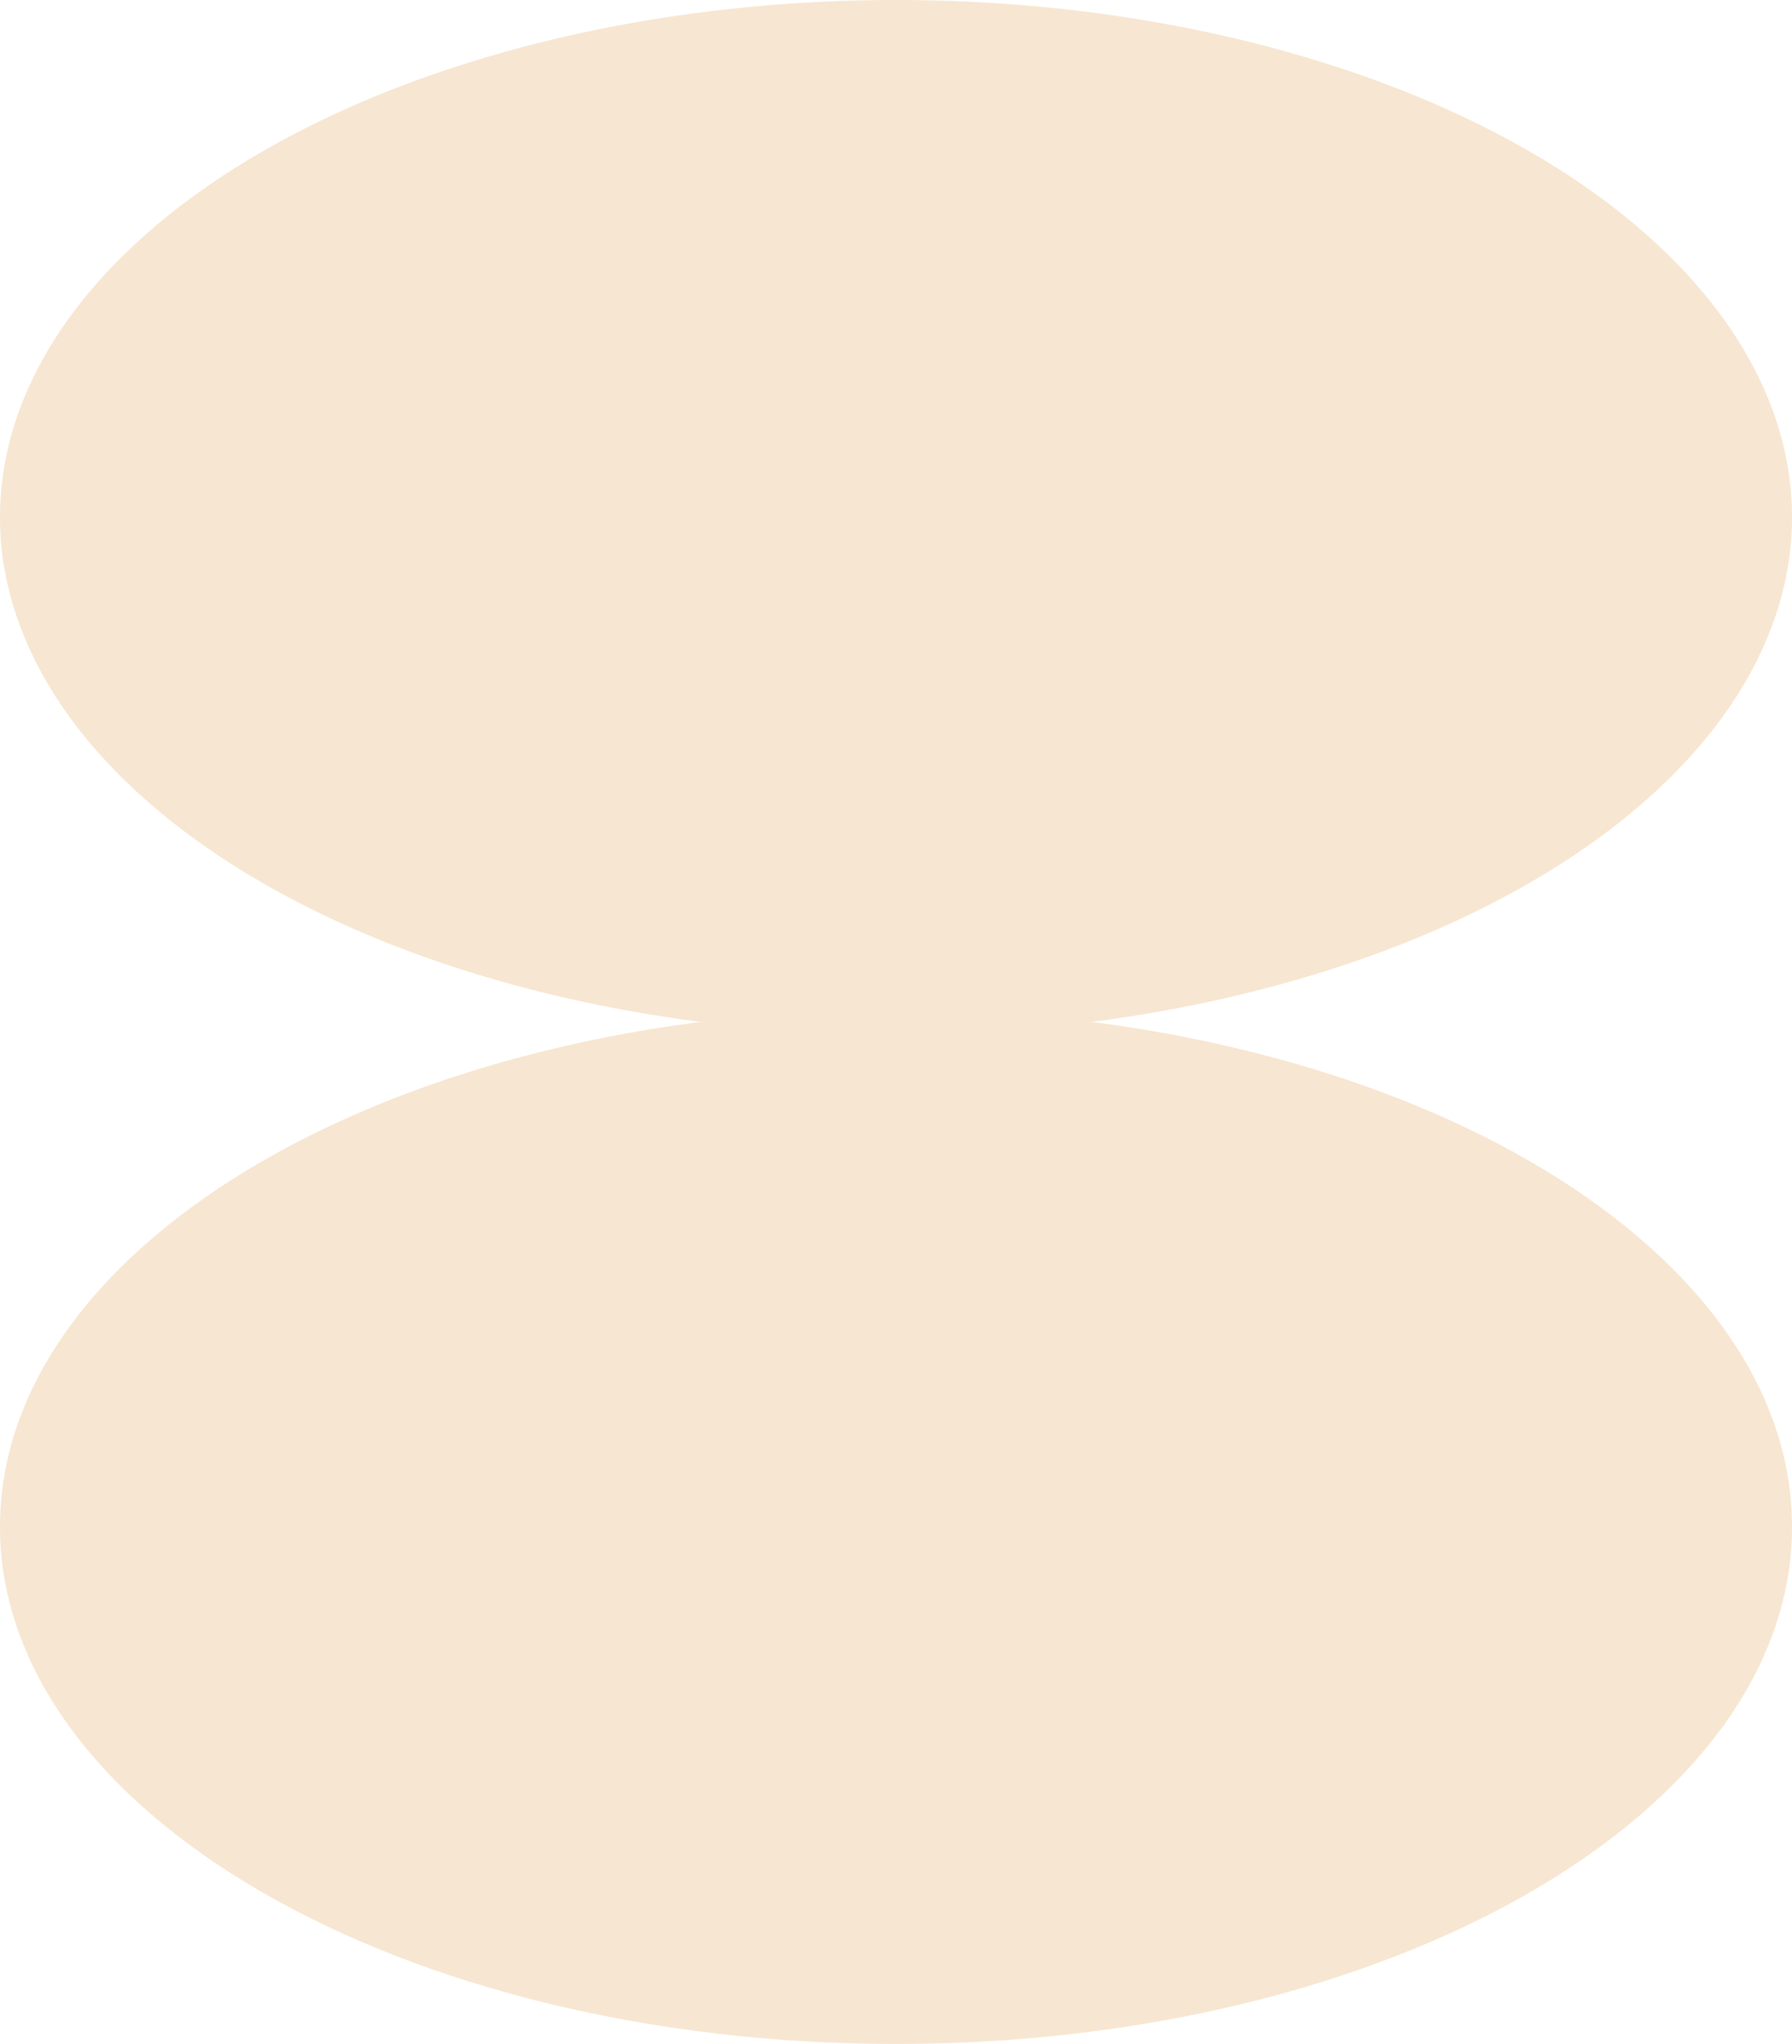
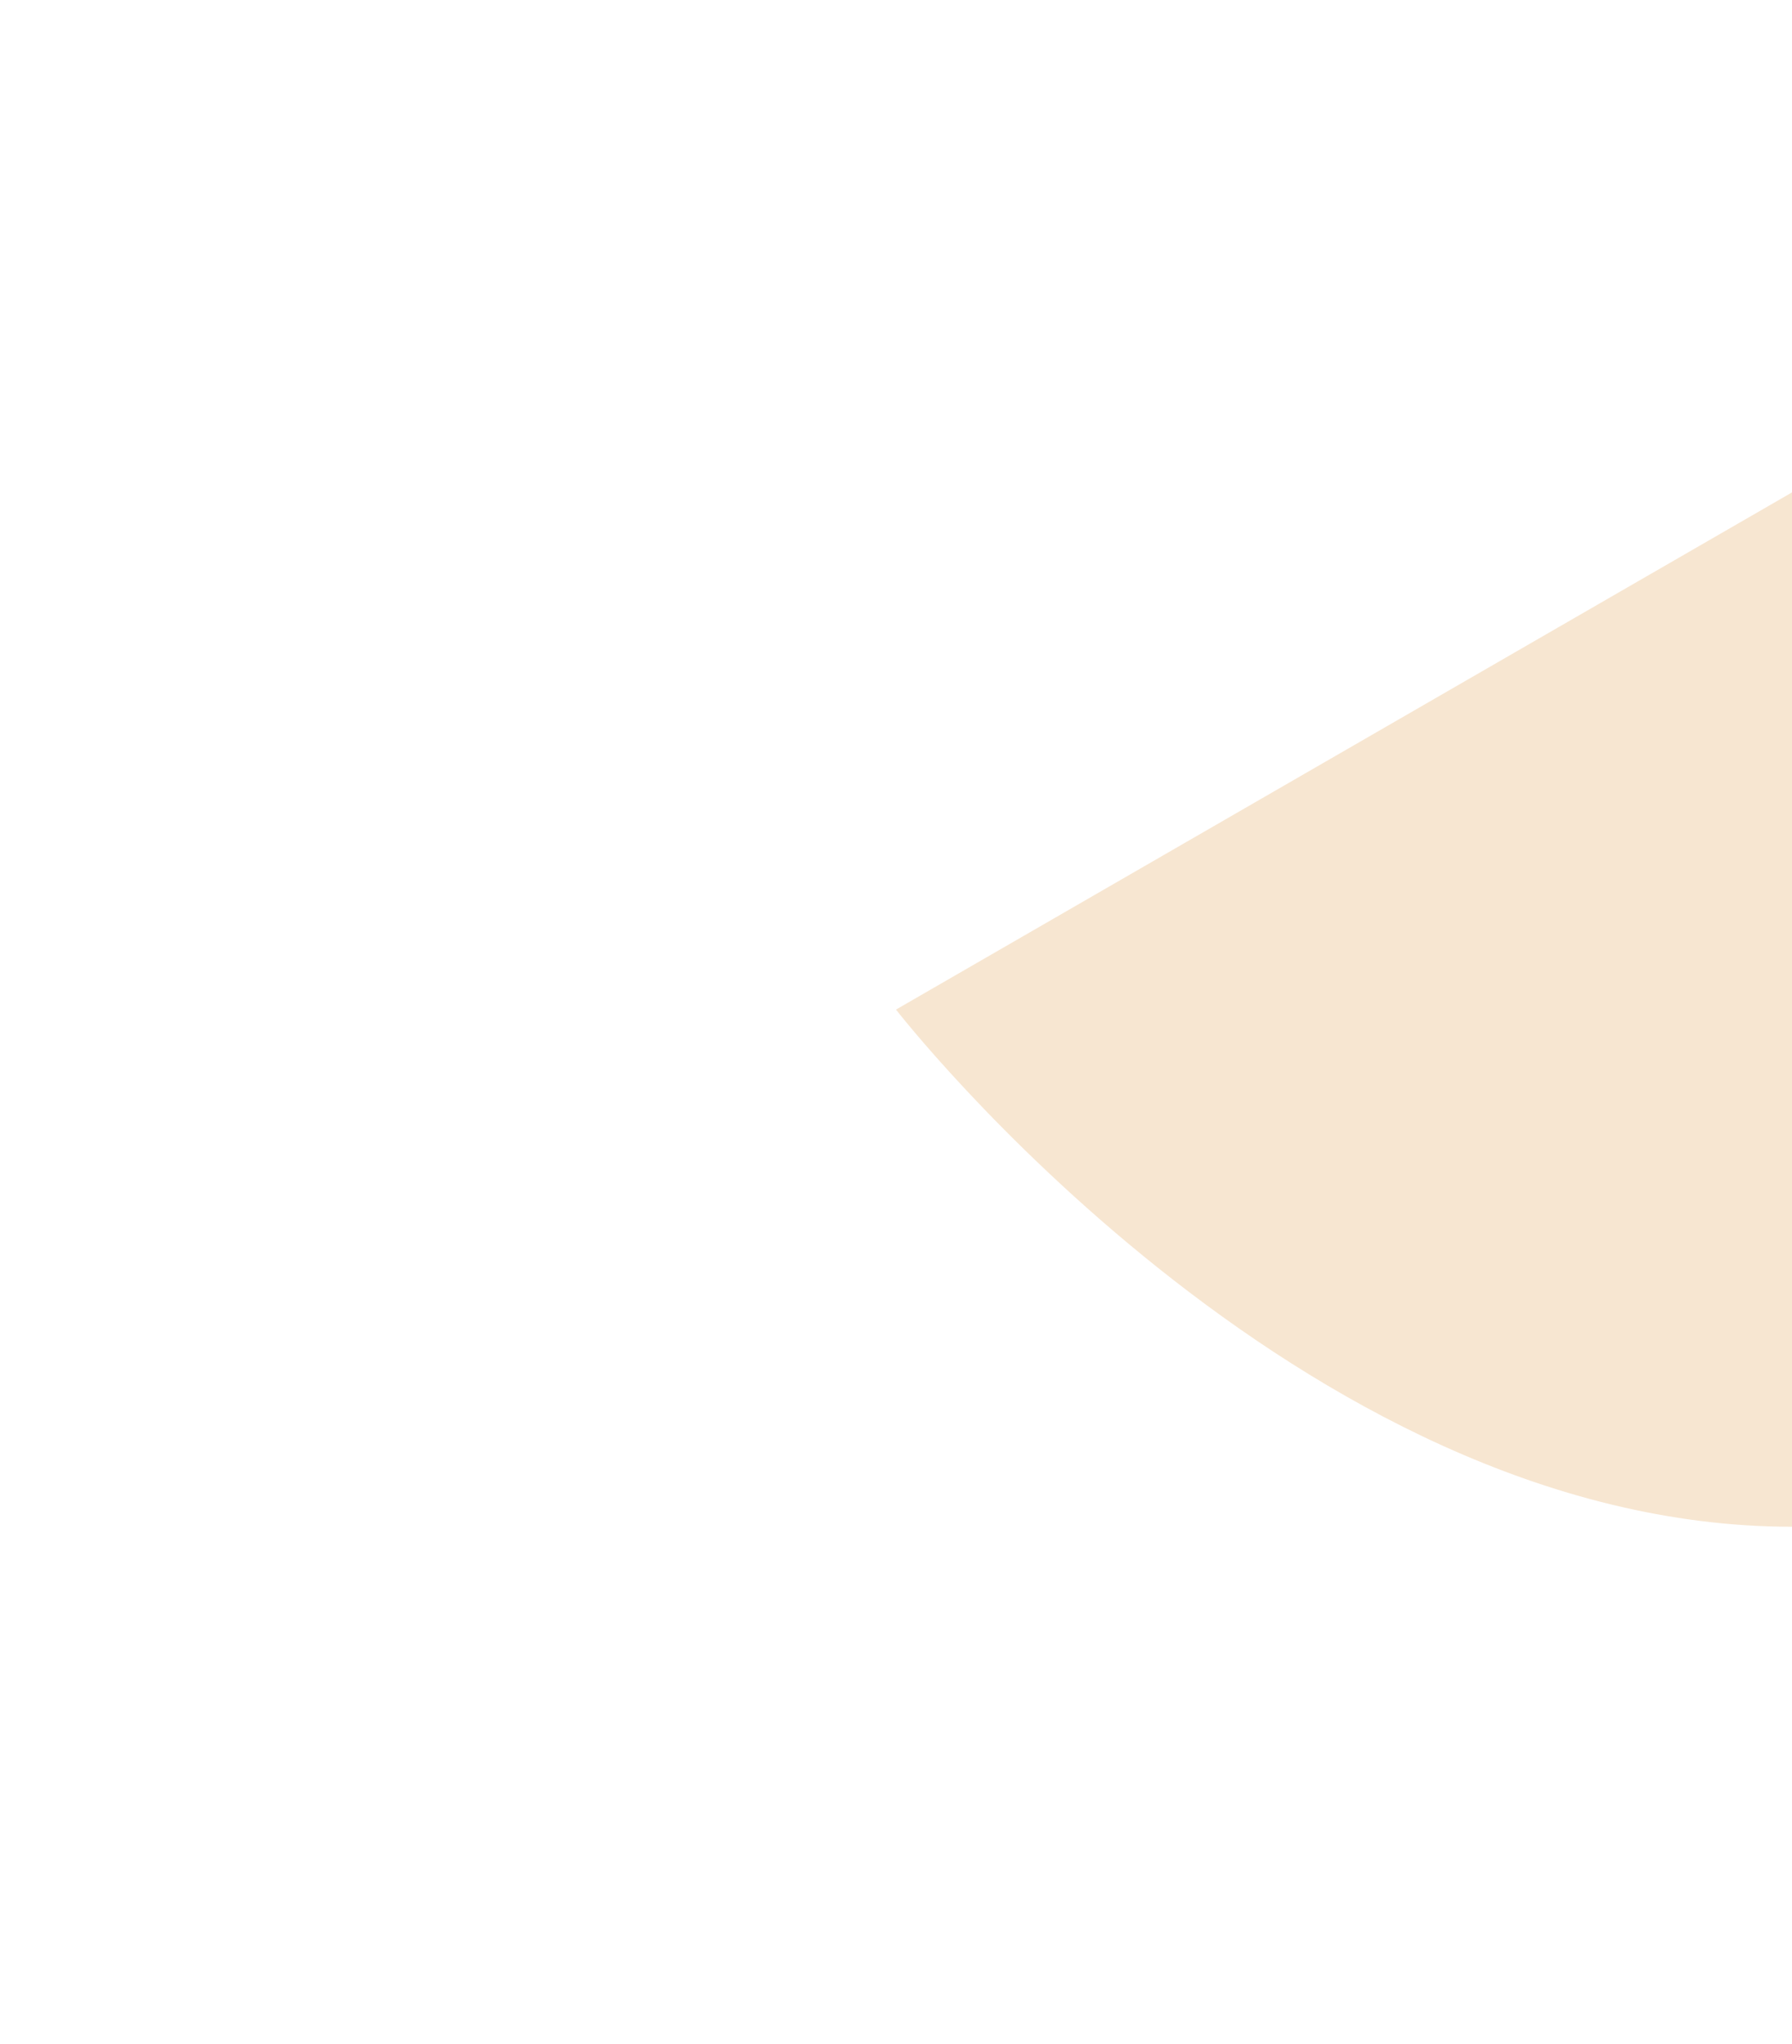
<svg xmlns="http://www.w3.org/2000/svg" id="Calque_2" data-name="Calque 2" viewBox="0 0 55 62.72">
  <defs>
    <style>
      .cls-1 {
        fill: #f7e6d1;
      }
    </style>
  </defs>
  <g id="Calque_1-2" data-name="Calque 1">
    <g>
-       <ellipse class="cls-1" cx="27.5" cy="15.87" rx="27.5" ry="15.87" />
-       <path class="cls-1" d="M27.5,30.98C12.31,30.98,0,38.09,0,46.85s12.31,15.87,27.5,15.87c15.19,0,27.5-7.1,27.5-15.87,0-8.76-12.31-15.87-27.5-15.87Z" />
+       <path class="cls-1" d="M27.5,30.98s12.31,15.87,27.5,15.87c15.19,0,27.5-7.1,27.5-15.87,0-8.76-12.31-15.87-27.5-15.87Z" />
    </g>
  </g>
</svg>